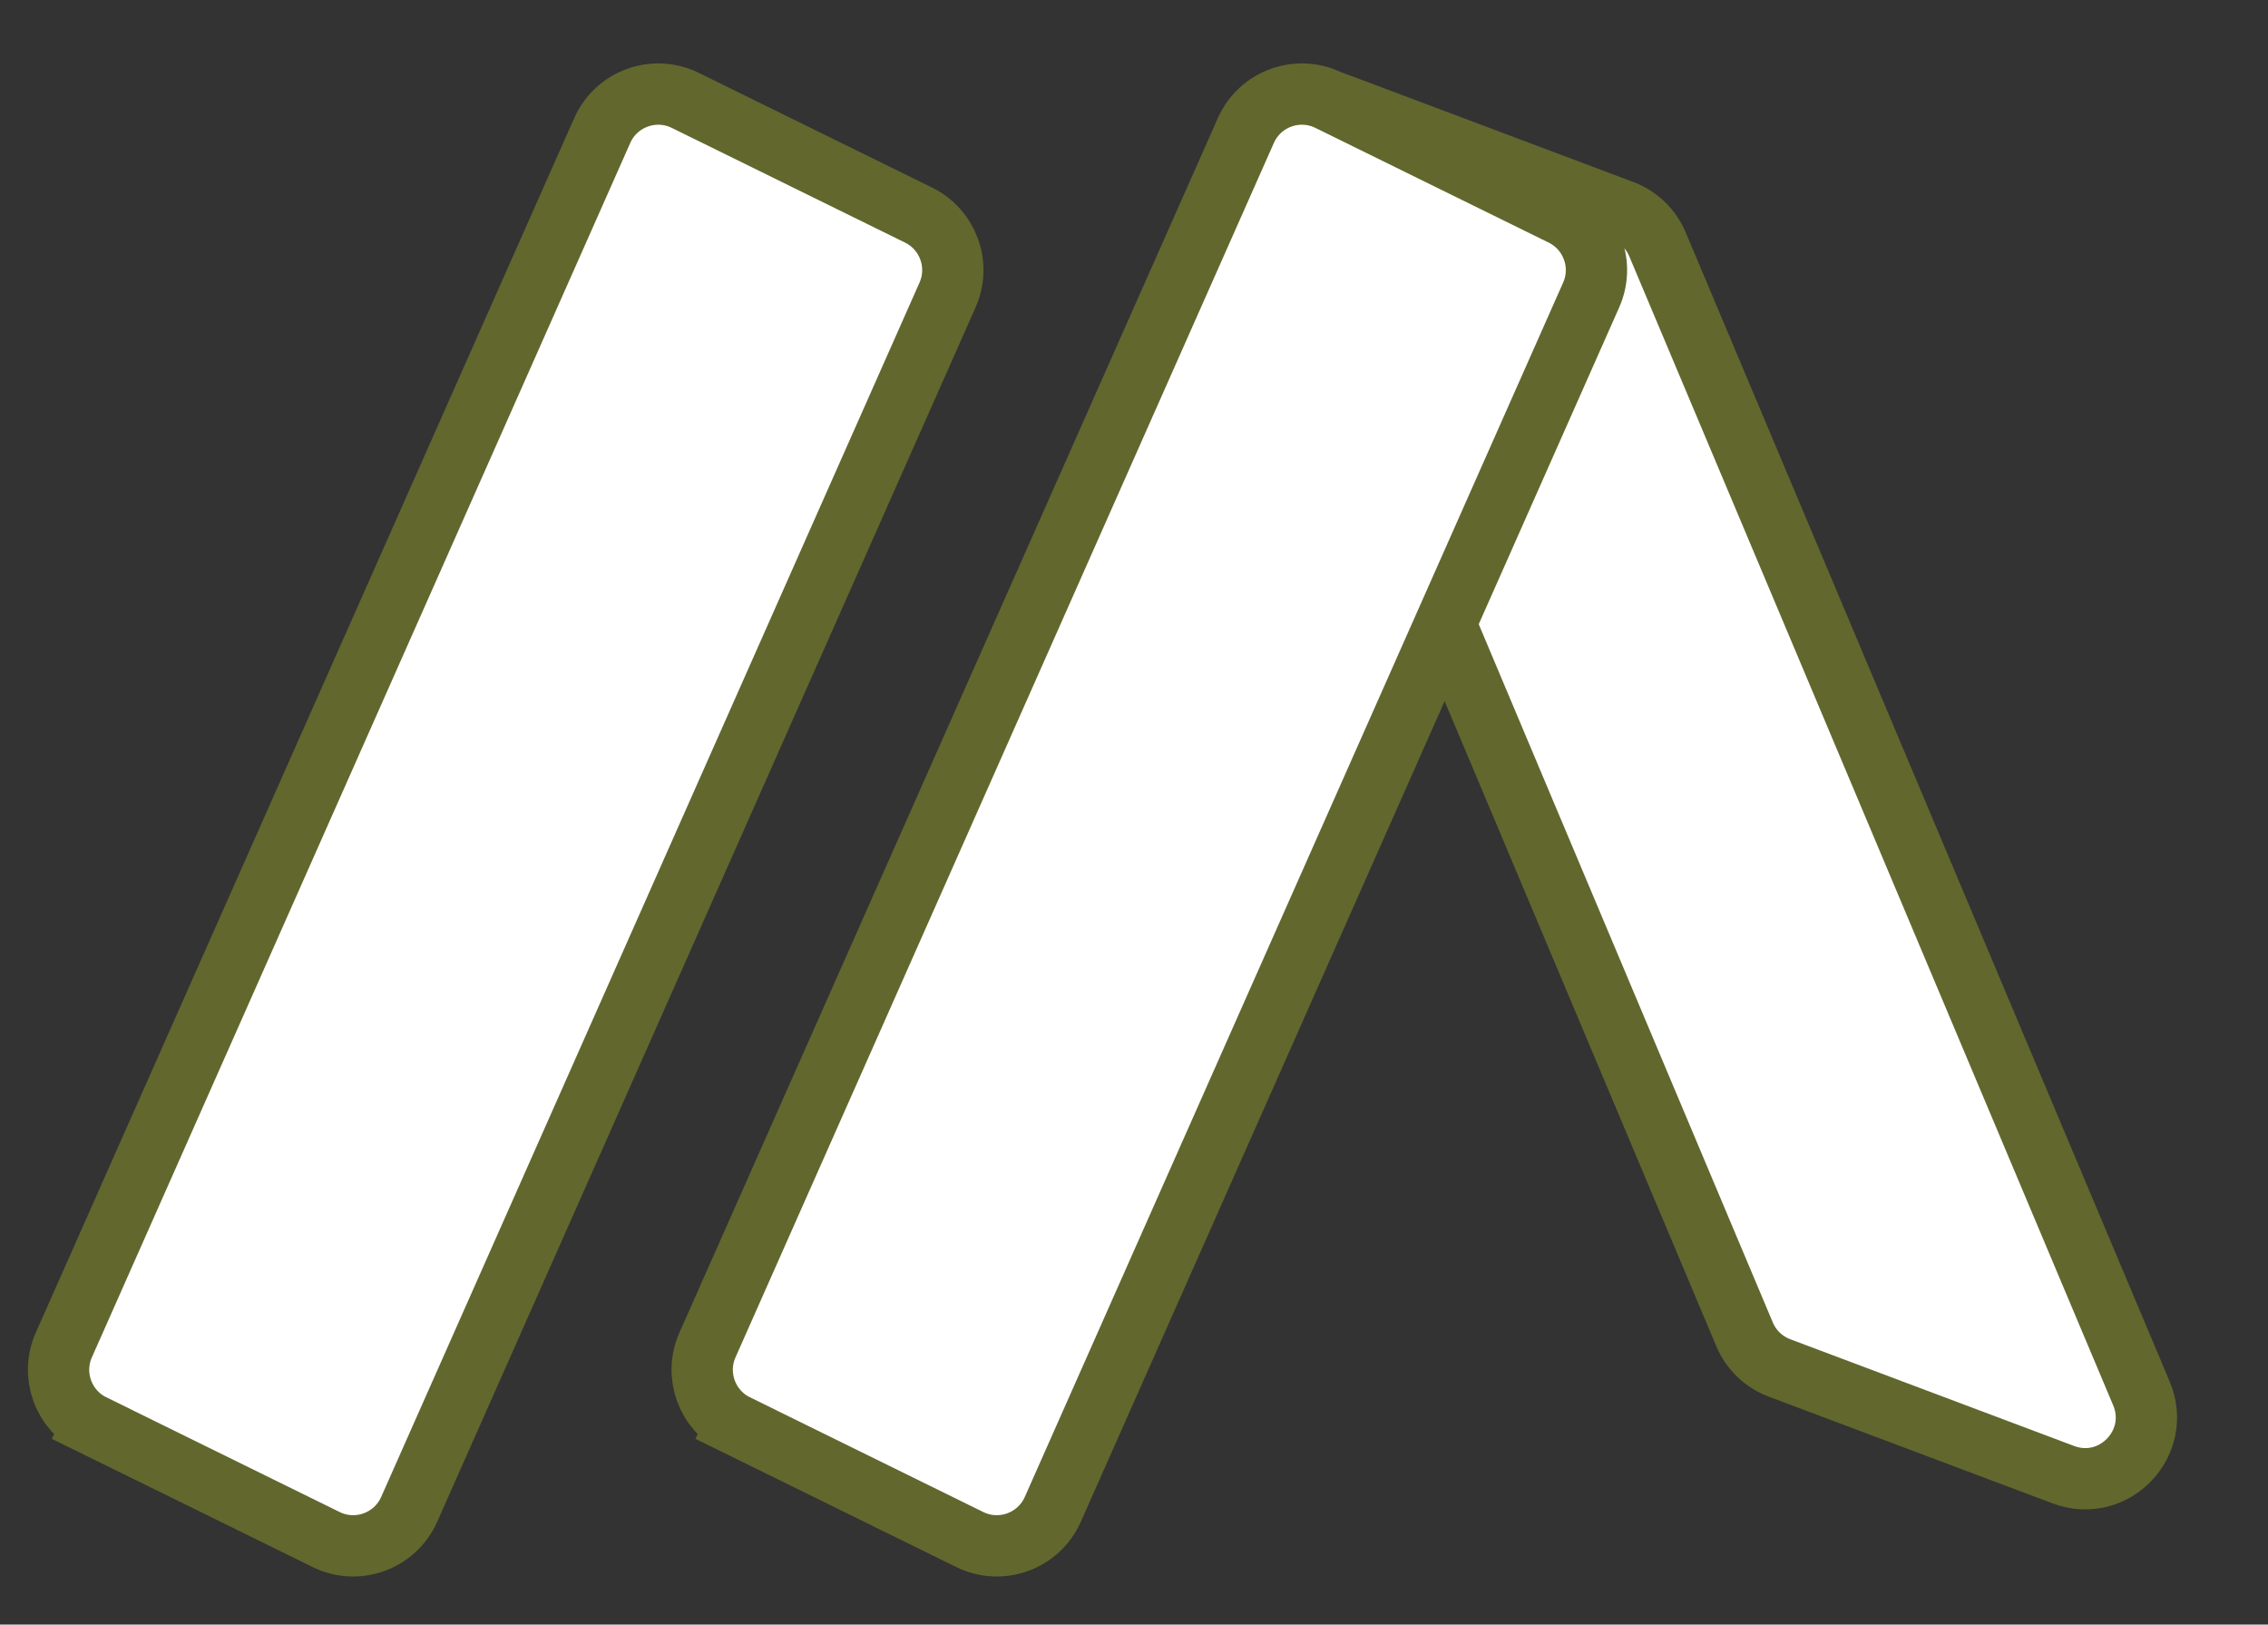
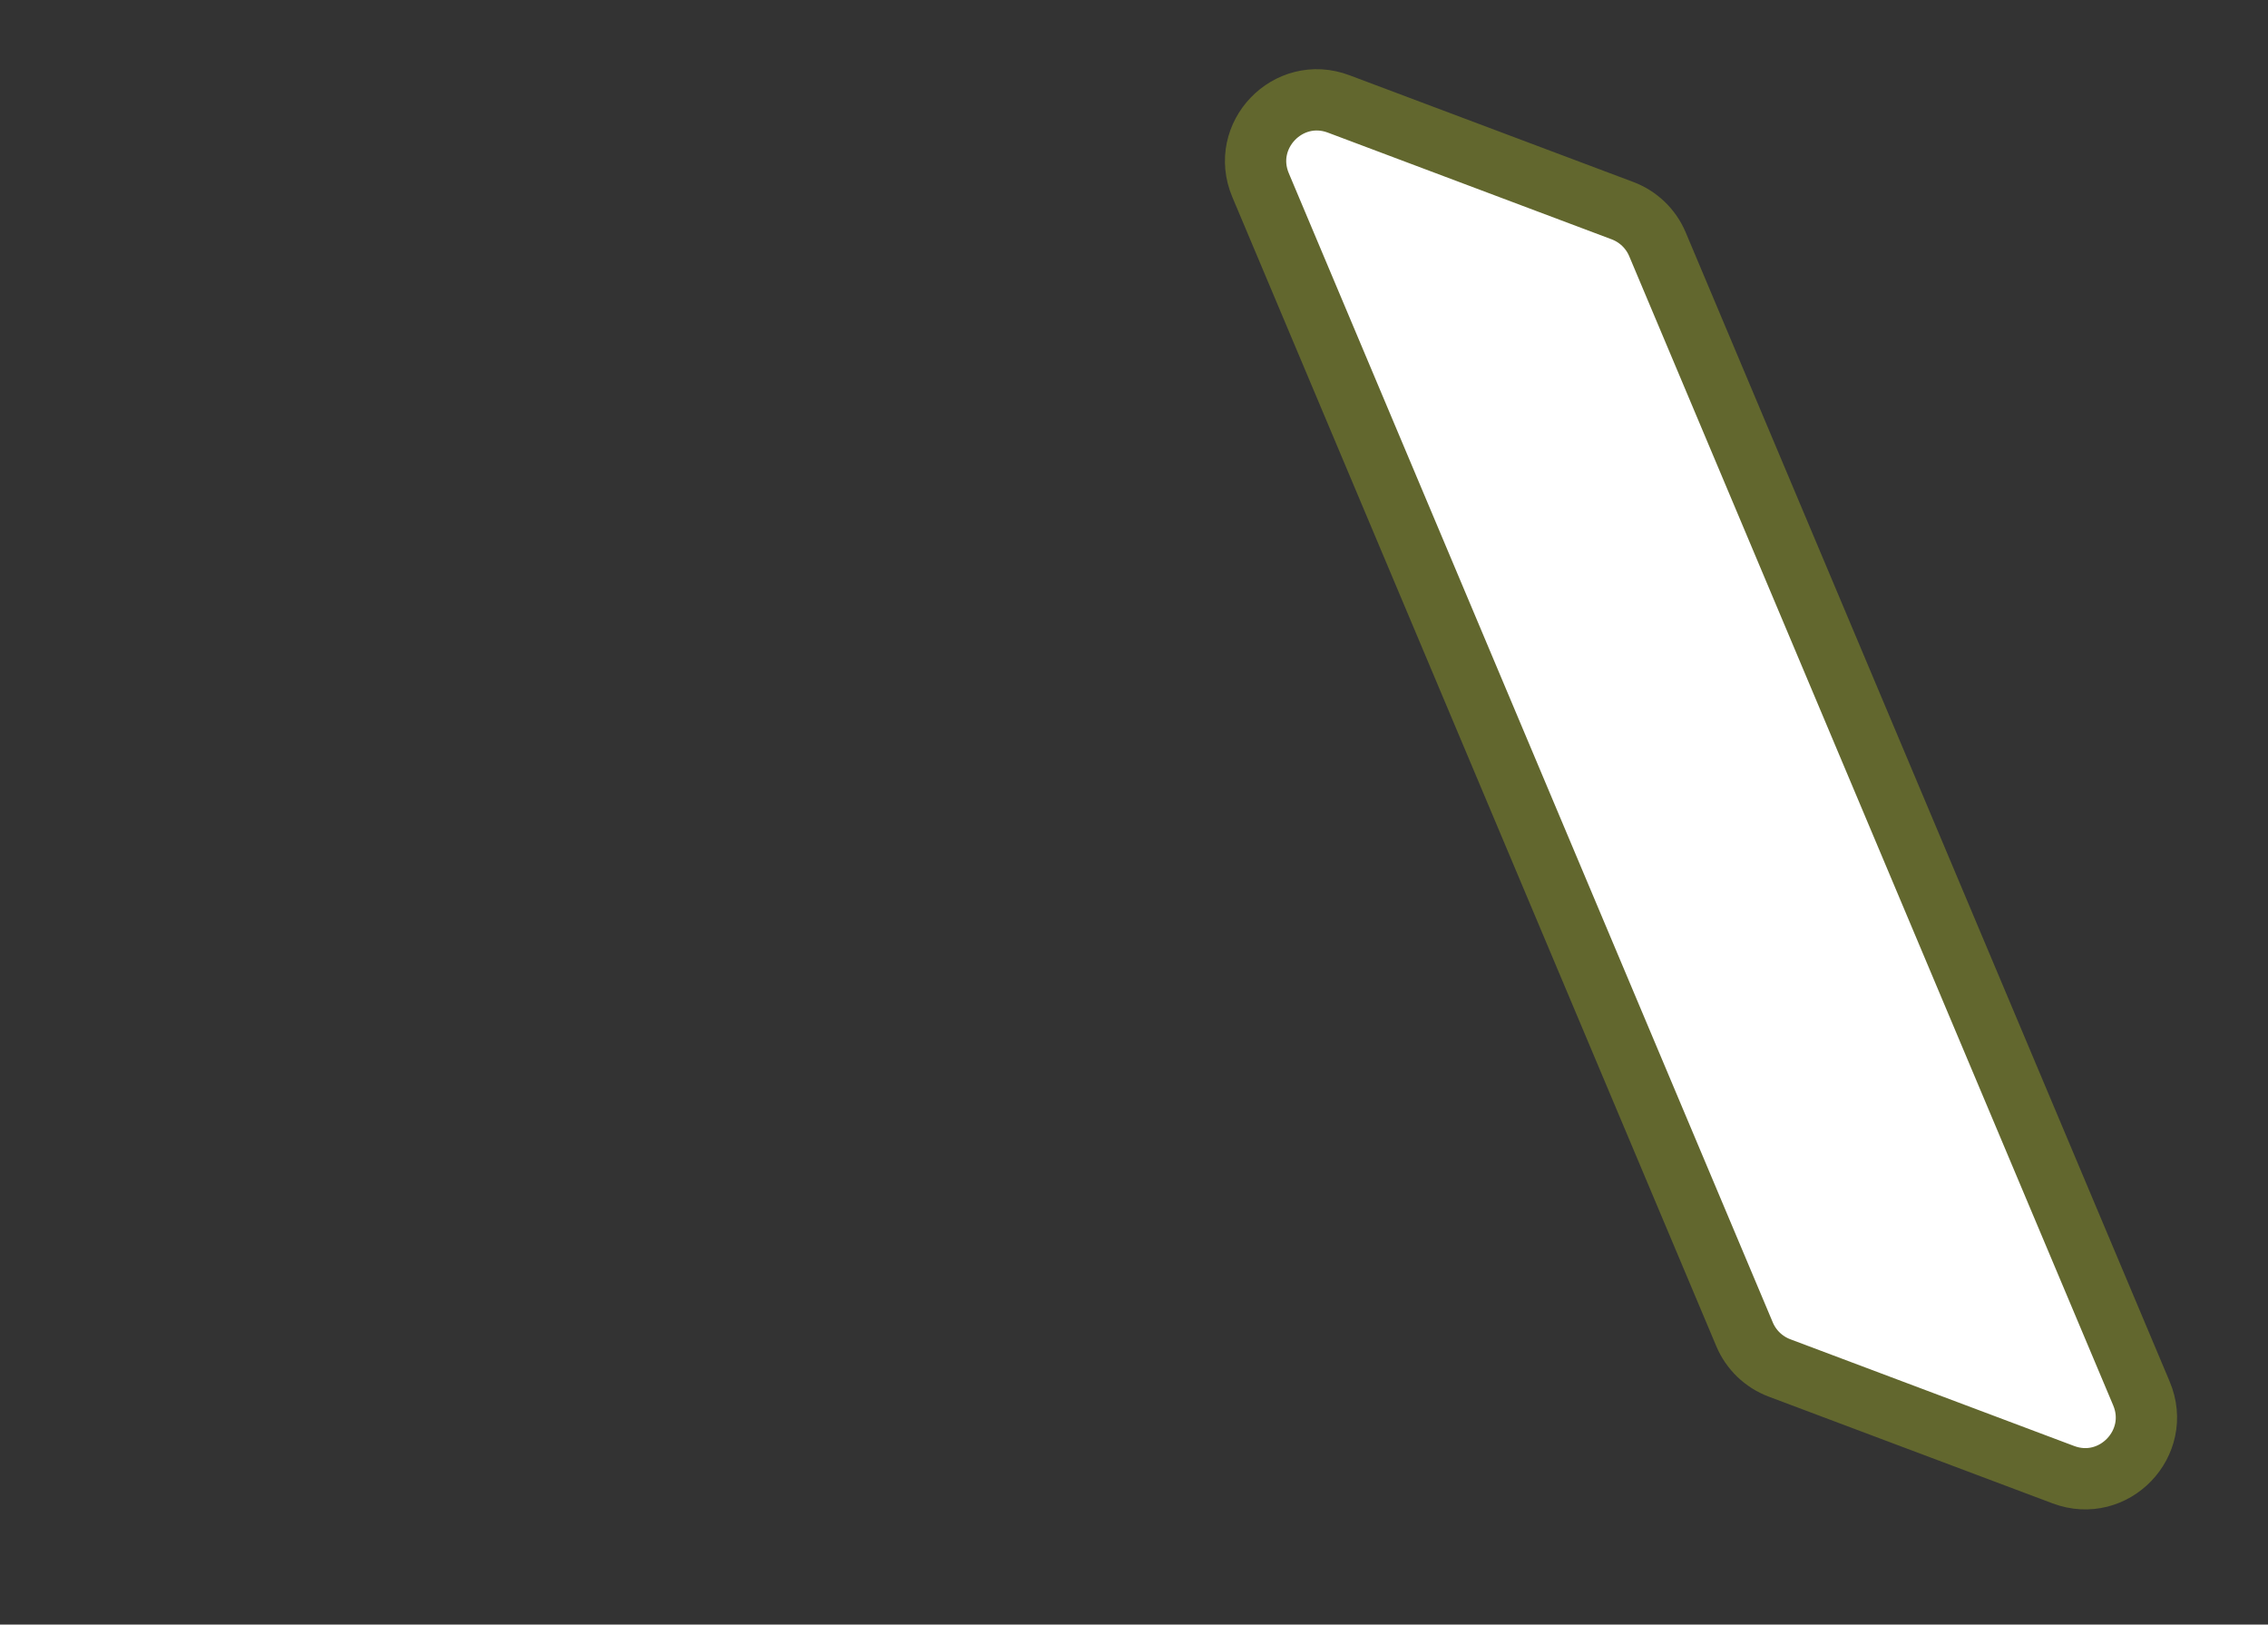
<svg xmlns="http://www.w3.org/2000/svg" width="74" height="53" viewBox="0 0 74 53" fill="none">
  <rect x="0" y="0" width="74" height="53" fill="#333333" stroke="none" />
  <path d="M41.129 6.039C40.447 4.421 42.032 2.772 43.676 3.39L52.94 6.873C53.454 7.067 53.866 7.463 54.079 7.969L69.871 45.461C70.553 47.08 68.968 48.728 67.324 48.11L58.06 44.627C57.546 44.433 57.134 44.037 56.921 43.531L41.129 6.039Z" fill="white" stroke="#62672E" stroke-width="2" />
-   <path d="M19.649 4.259C20.109 3.221 21.341 2.773 22.36 3.275L29.971 7.017C30.935 7.491 31.352 8.641 30.917 9.622L13.351 49.241C12.891 50.279 11.659 50.727 10.64 50.225L3.029 46.483L2.588 47.381L3.029 46.483C2.065 46.01 1.648 44.859 2.083 43.878L19.649 4.259Z" fill="white" stroke="#62672E" stroke-width="2" />
-   <path d="M40.649 4.259C41.109 3.221 42.341 2.773 43.36 3.275L50.971 7.017C51.935 7.491 52.352 8.641 51.917 9.622L34.351 49.241C33.891 50.279 32.659 50.727 31.64 50.225L24.029 46.483L23.588 47.381L24.029 46.483C23.065 46.01 22.648 44.859 23.083 43.878L40.649 4.259Z" fill="white" stroke="#62672E" stroke-width="2" />
</svg>